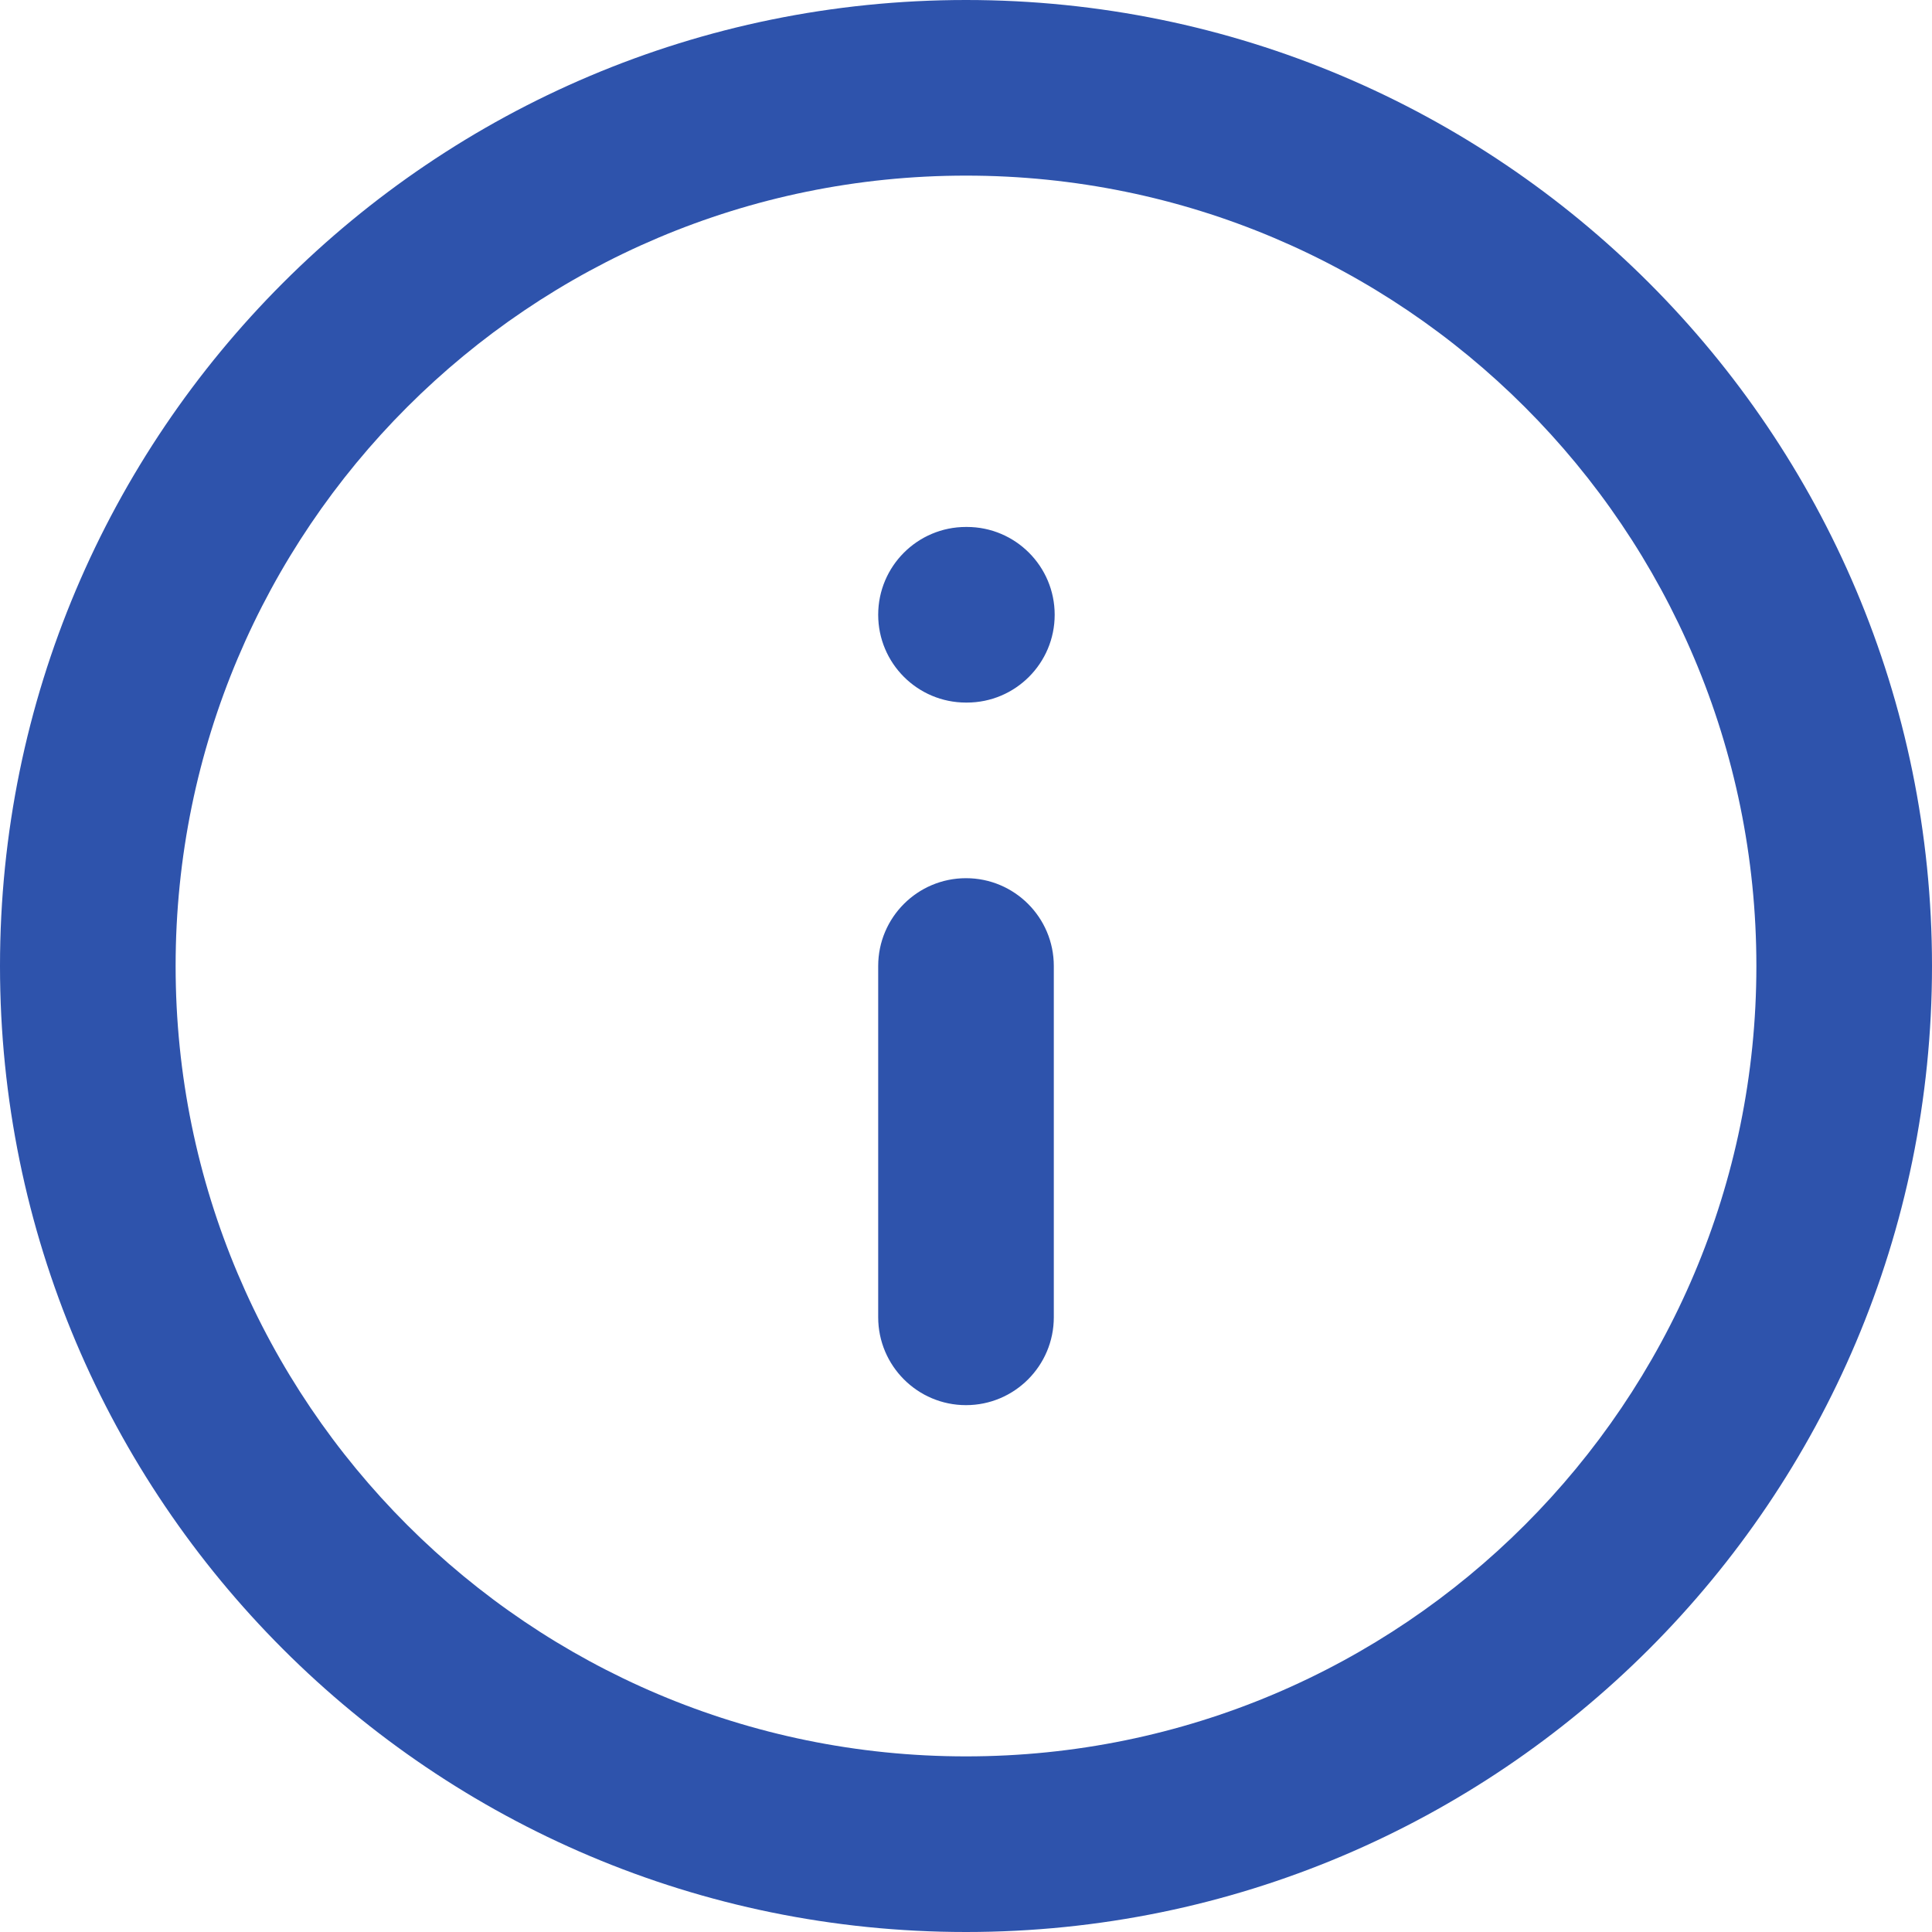
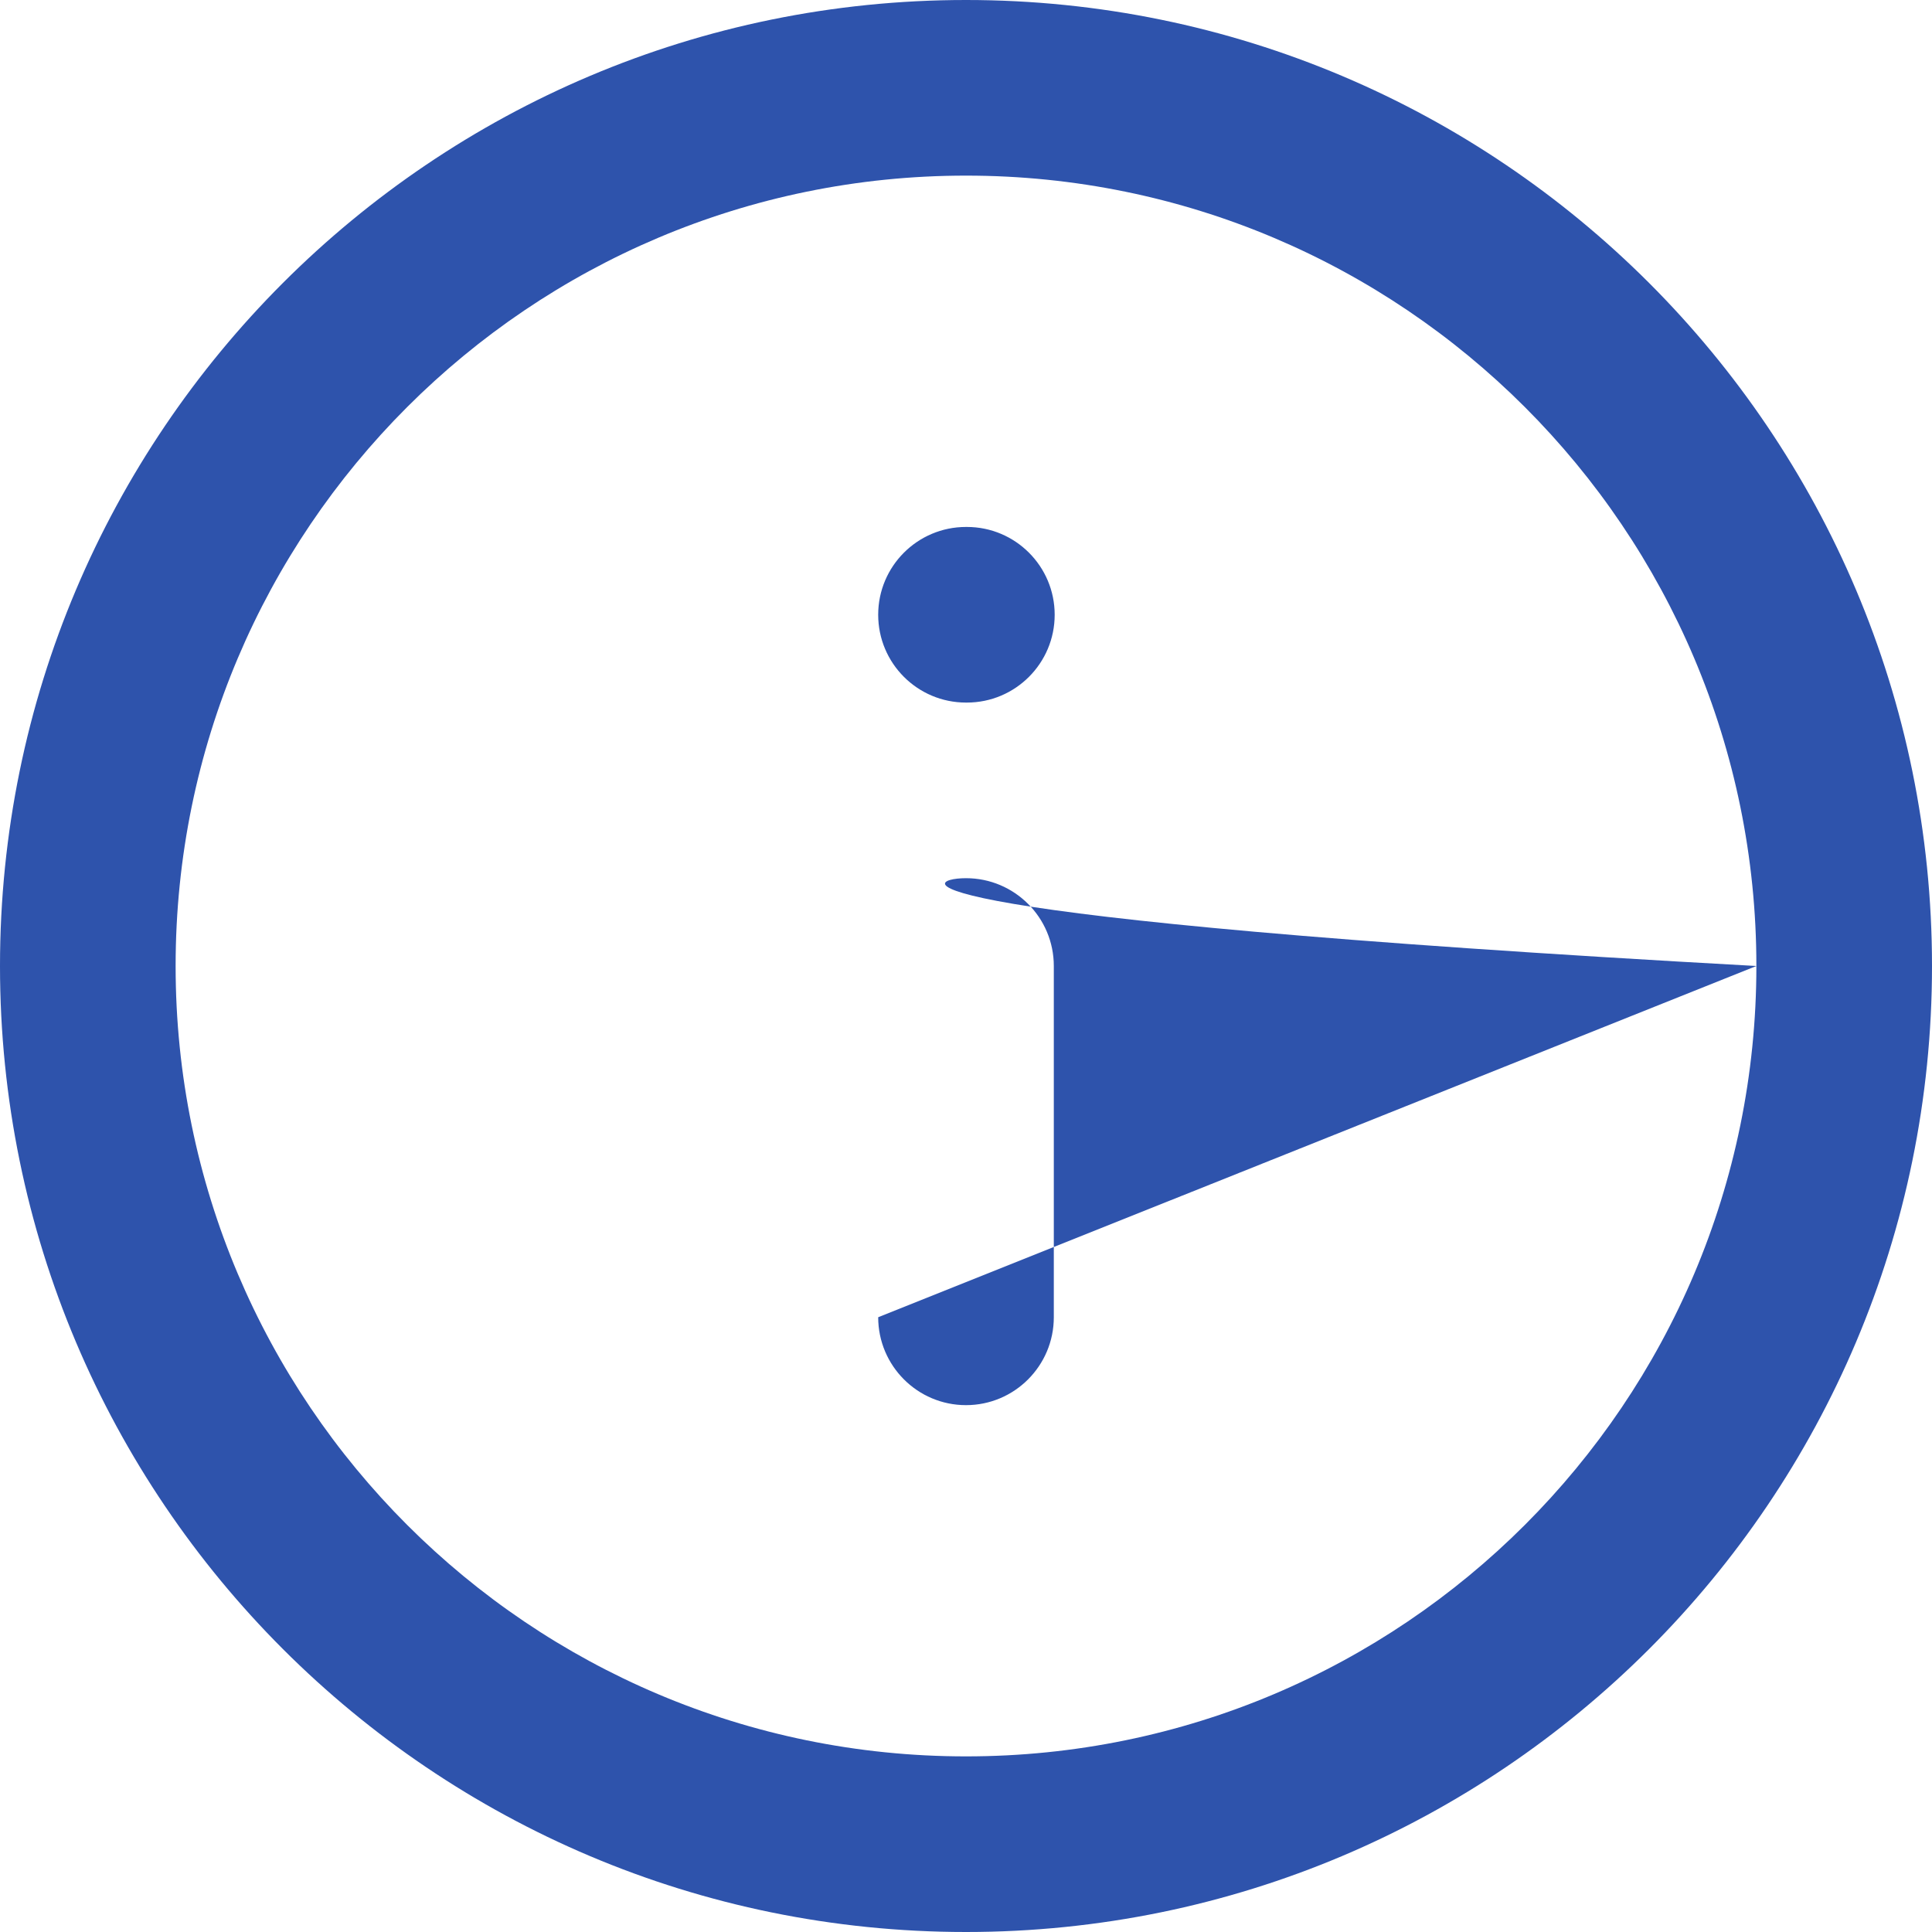
<svg xmlns="http://www.w3.org/2000/svg" width="20" height="20" viewBox="0 0 20 20" fill="none">
-   <path d="M18.182 10C18.182 5.481 14.519 1.818 10 1.818C5.481 1.818 1.818 5.481 1.818 10C1.818 14.519 5.481 18.182 10 18.182C14.519 18.182 18.182 14.519 18.182 10ZM9.091 13.636V10C9.091 9.498 9.498 9.091 10 9.091C10.502 9.091 10.909 9.498 10.909 10V13.636C10.909 14.138 10.502 14.546 10 14.546C9.498 14.546 9.091 14.138 9.091 13.636ZM10.009 5.455C10.511 5.455 10.918 5.862 10.918 6.364C10.918 6.866 10.511 7.273 10.009 7.273H10C9.498 7.273 9.091 6.866 9.091 6.364C9.091 5.862 9.498 5.455 10 5.455H10.009ZM20 10C20 15.523 15.523 20 10 20C4.477 20 0 15.523 0 10C0 4.477 4.477 0 10 0C15.523 0 20 4.477 20 10Z" fill="#2E53AC" />
+   <path d="M18.182 10C18.182 5.481 14.519 1.818 10 1.818C5.481 1.818 1.818 5.481 1.818 10C1.818 14.519 5.481 18.182 10 18.182C14.519 18.182 18.182 14.519 18.182 10ZV10C9.091 9.498 9.498 9.091 10 9.091C10.502 9.091 10.909 9.498 10.909 10V13.636C10.909 14.138 10.502 14.546 10 14.546C9.498 14.546 9.091 14.138 9.091 13.636ZM10.009 5.455C10.511 5.455 10.918 5.862 10.918 6.364C10.918 6.866 10.511 7.273 10.009 7.273H10C9.498 7.273 9.091 6.866 9.091 6.364C9.091 5.862 9.498 5.455 10 5.455H10.009ZM20 10C20 15.523 15.523 20 10 20C4.477 20 0 15.523 0 10C0 4.477 4.477 0 10 0C15.523 0 20 4.477 20 10Z" fill="#2E53AC" />
</svg>